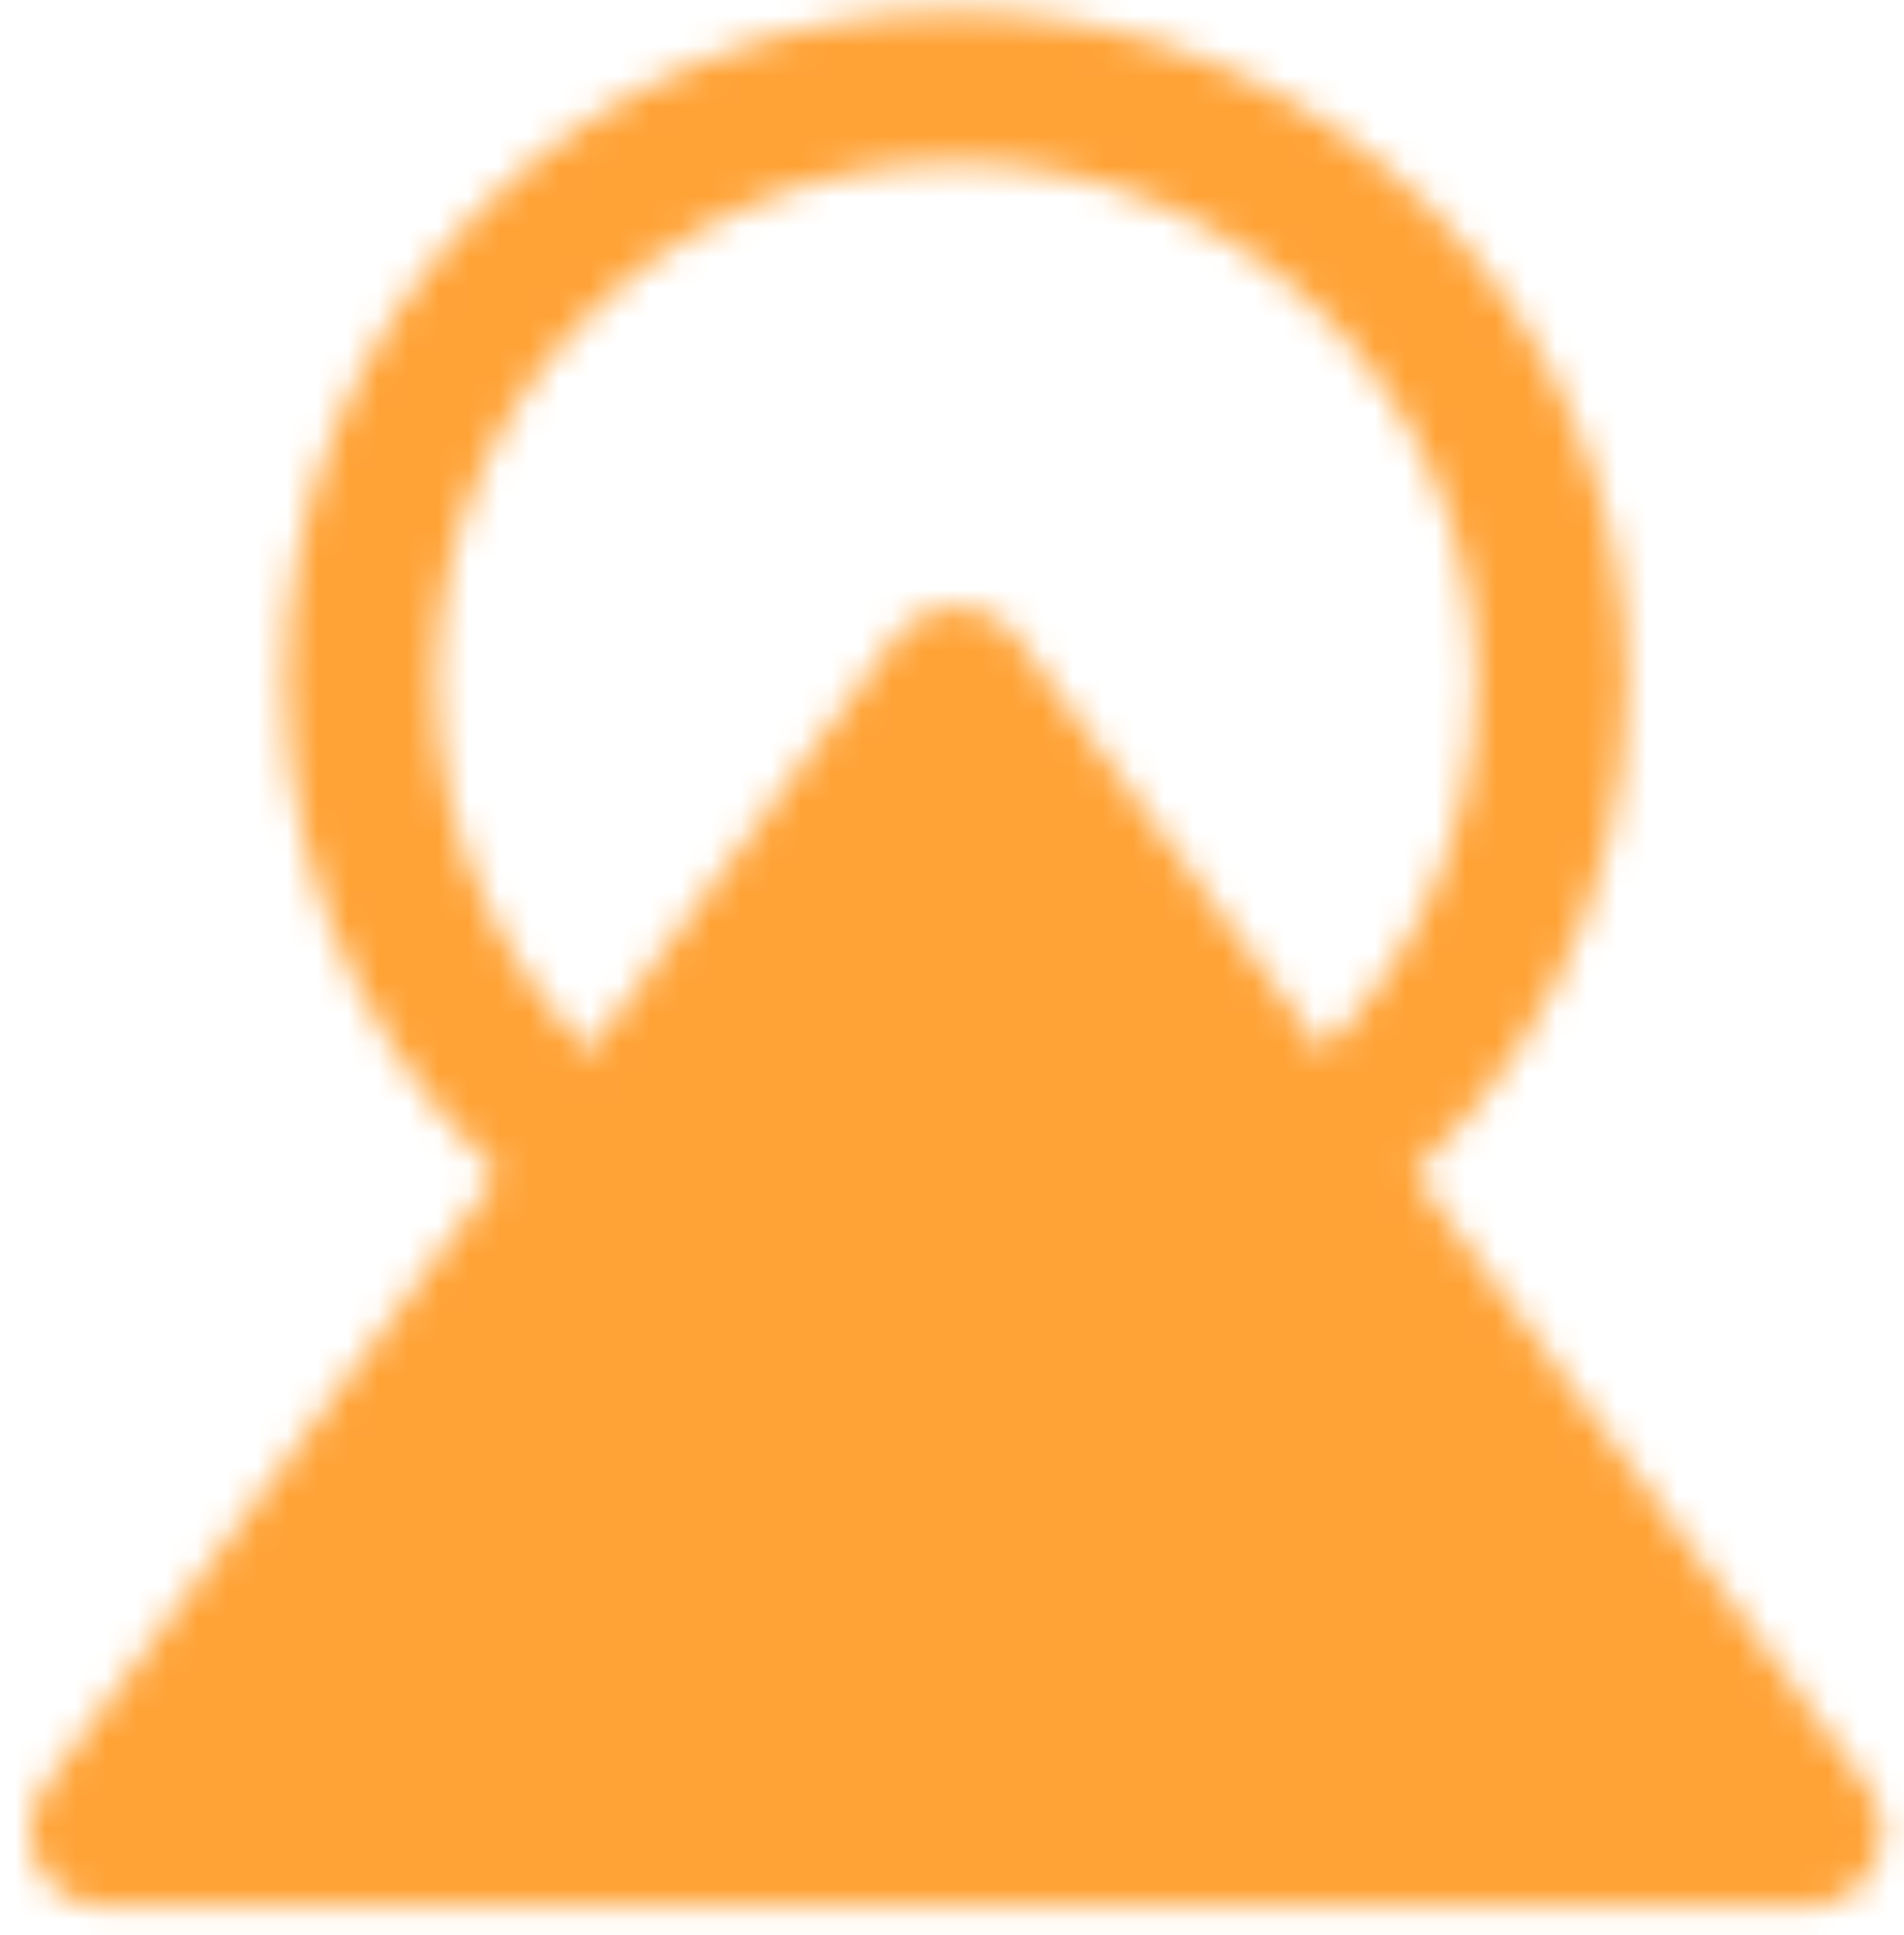
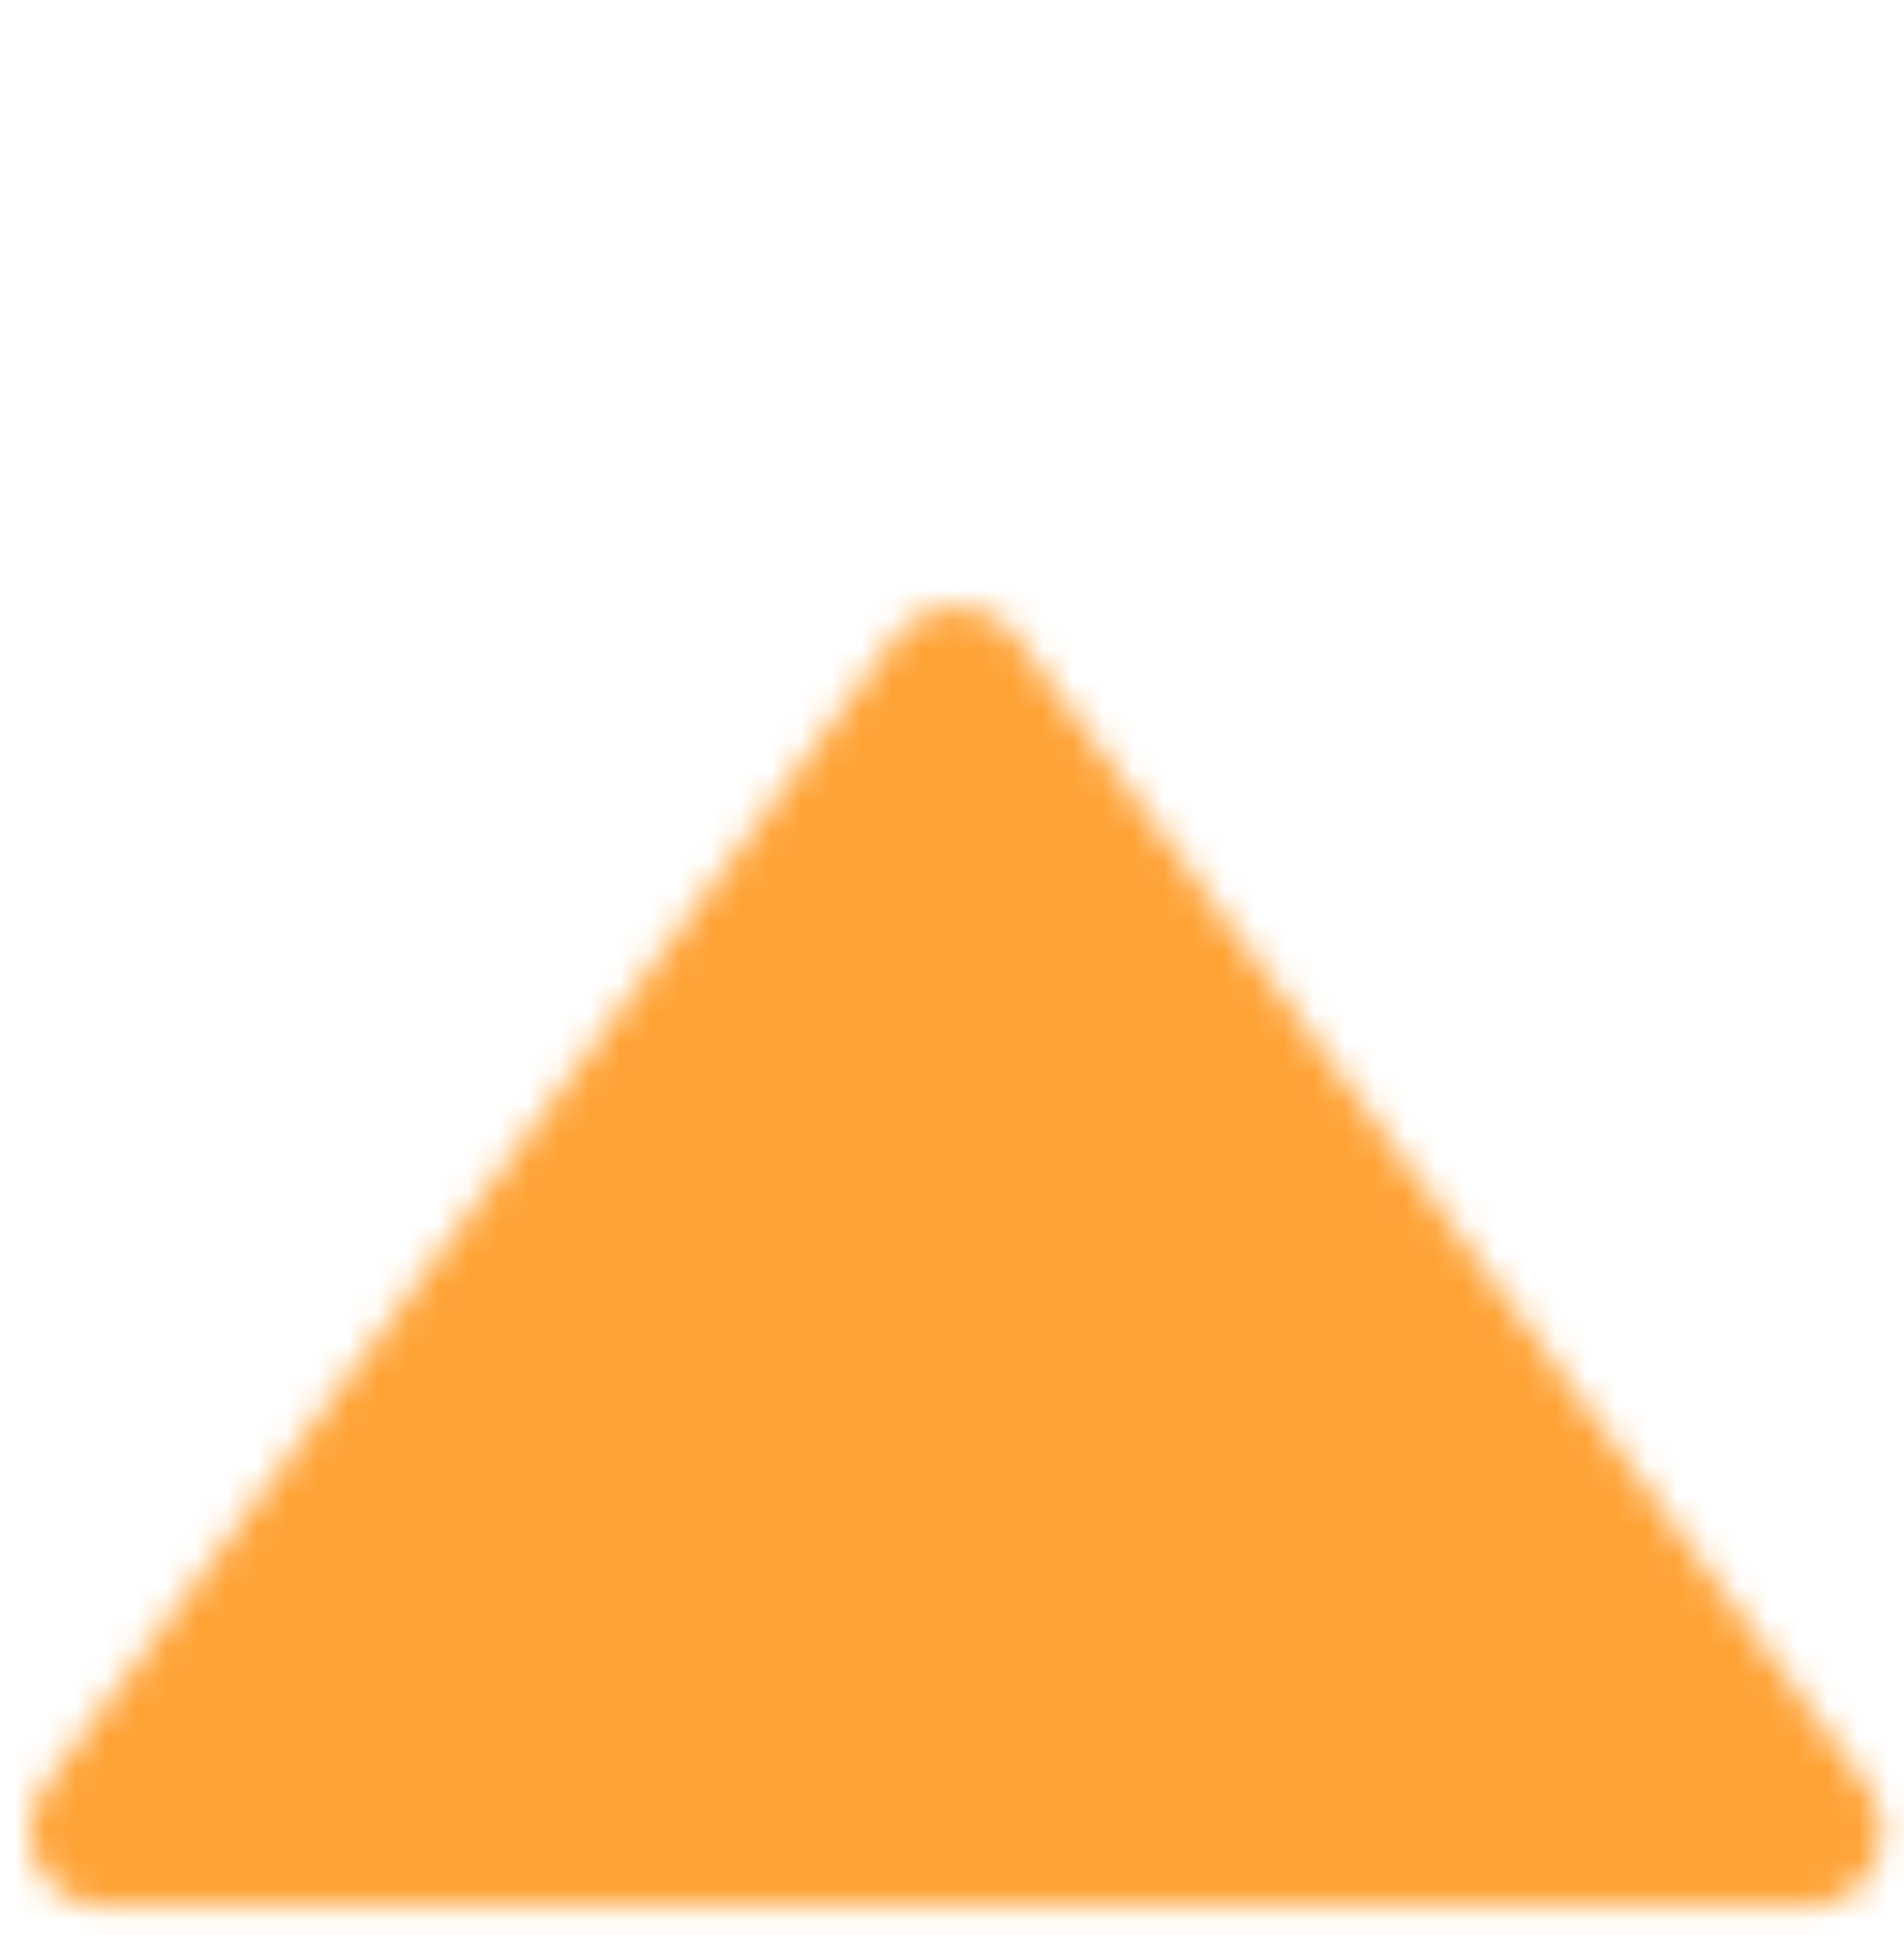
<svg xmlns="http://www.w3.org/2000/svg" width="63" height="64" viewBox="0 0 63 64" fill="none">
  <mask id="mask0_1440_4979" style="mask-type:luminance" maskUnits="userSpaceOnUse" x="0" y="0" width="63" height="64">
-     <path d="M19.881 38.401C17.412 36.569 15.407 34.185 14.026 31.437C12.645 28.691 11.927 25.658 11.93 22.583C11.93 11.7 20.751 2.878 31.633 2.878C42.516 2.878 51.337 11.7 51.337 22.583C51.337 28.967 48.302 34.642 43.596 38.243" stroke="white" stroke-width="5" stroke-linecap="round" stroke-linejoin="round" />
    <path fill-rule="evenodd" clip-rule="evenodd" d="M31.633 22.583L59.781 60.587H3.484L31.633 22.583Z" fill="#555555" stroke="white" stroke-width="5" stroke-linecap="round" stroke-linejoin="round" />
  </mask>
  <g mask="url(#mask0_1440_4979)">
    <path d="M-2.146 -1.345H65.407V66.217H-2.146V-1.345Z" fill="#FFA337" />
  </g>
</svg>